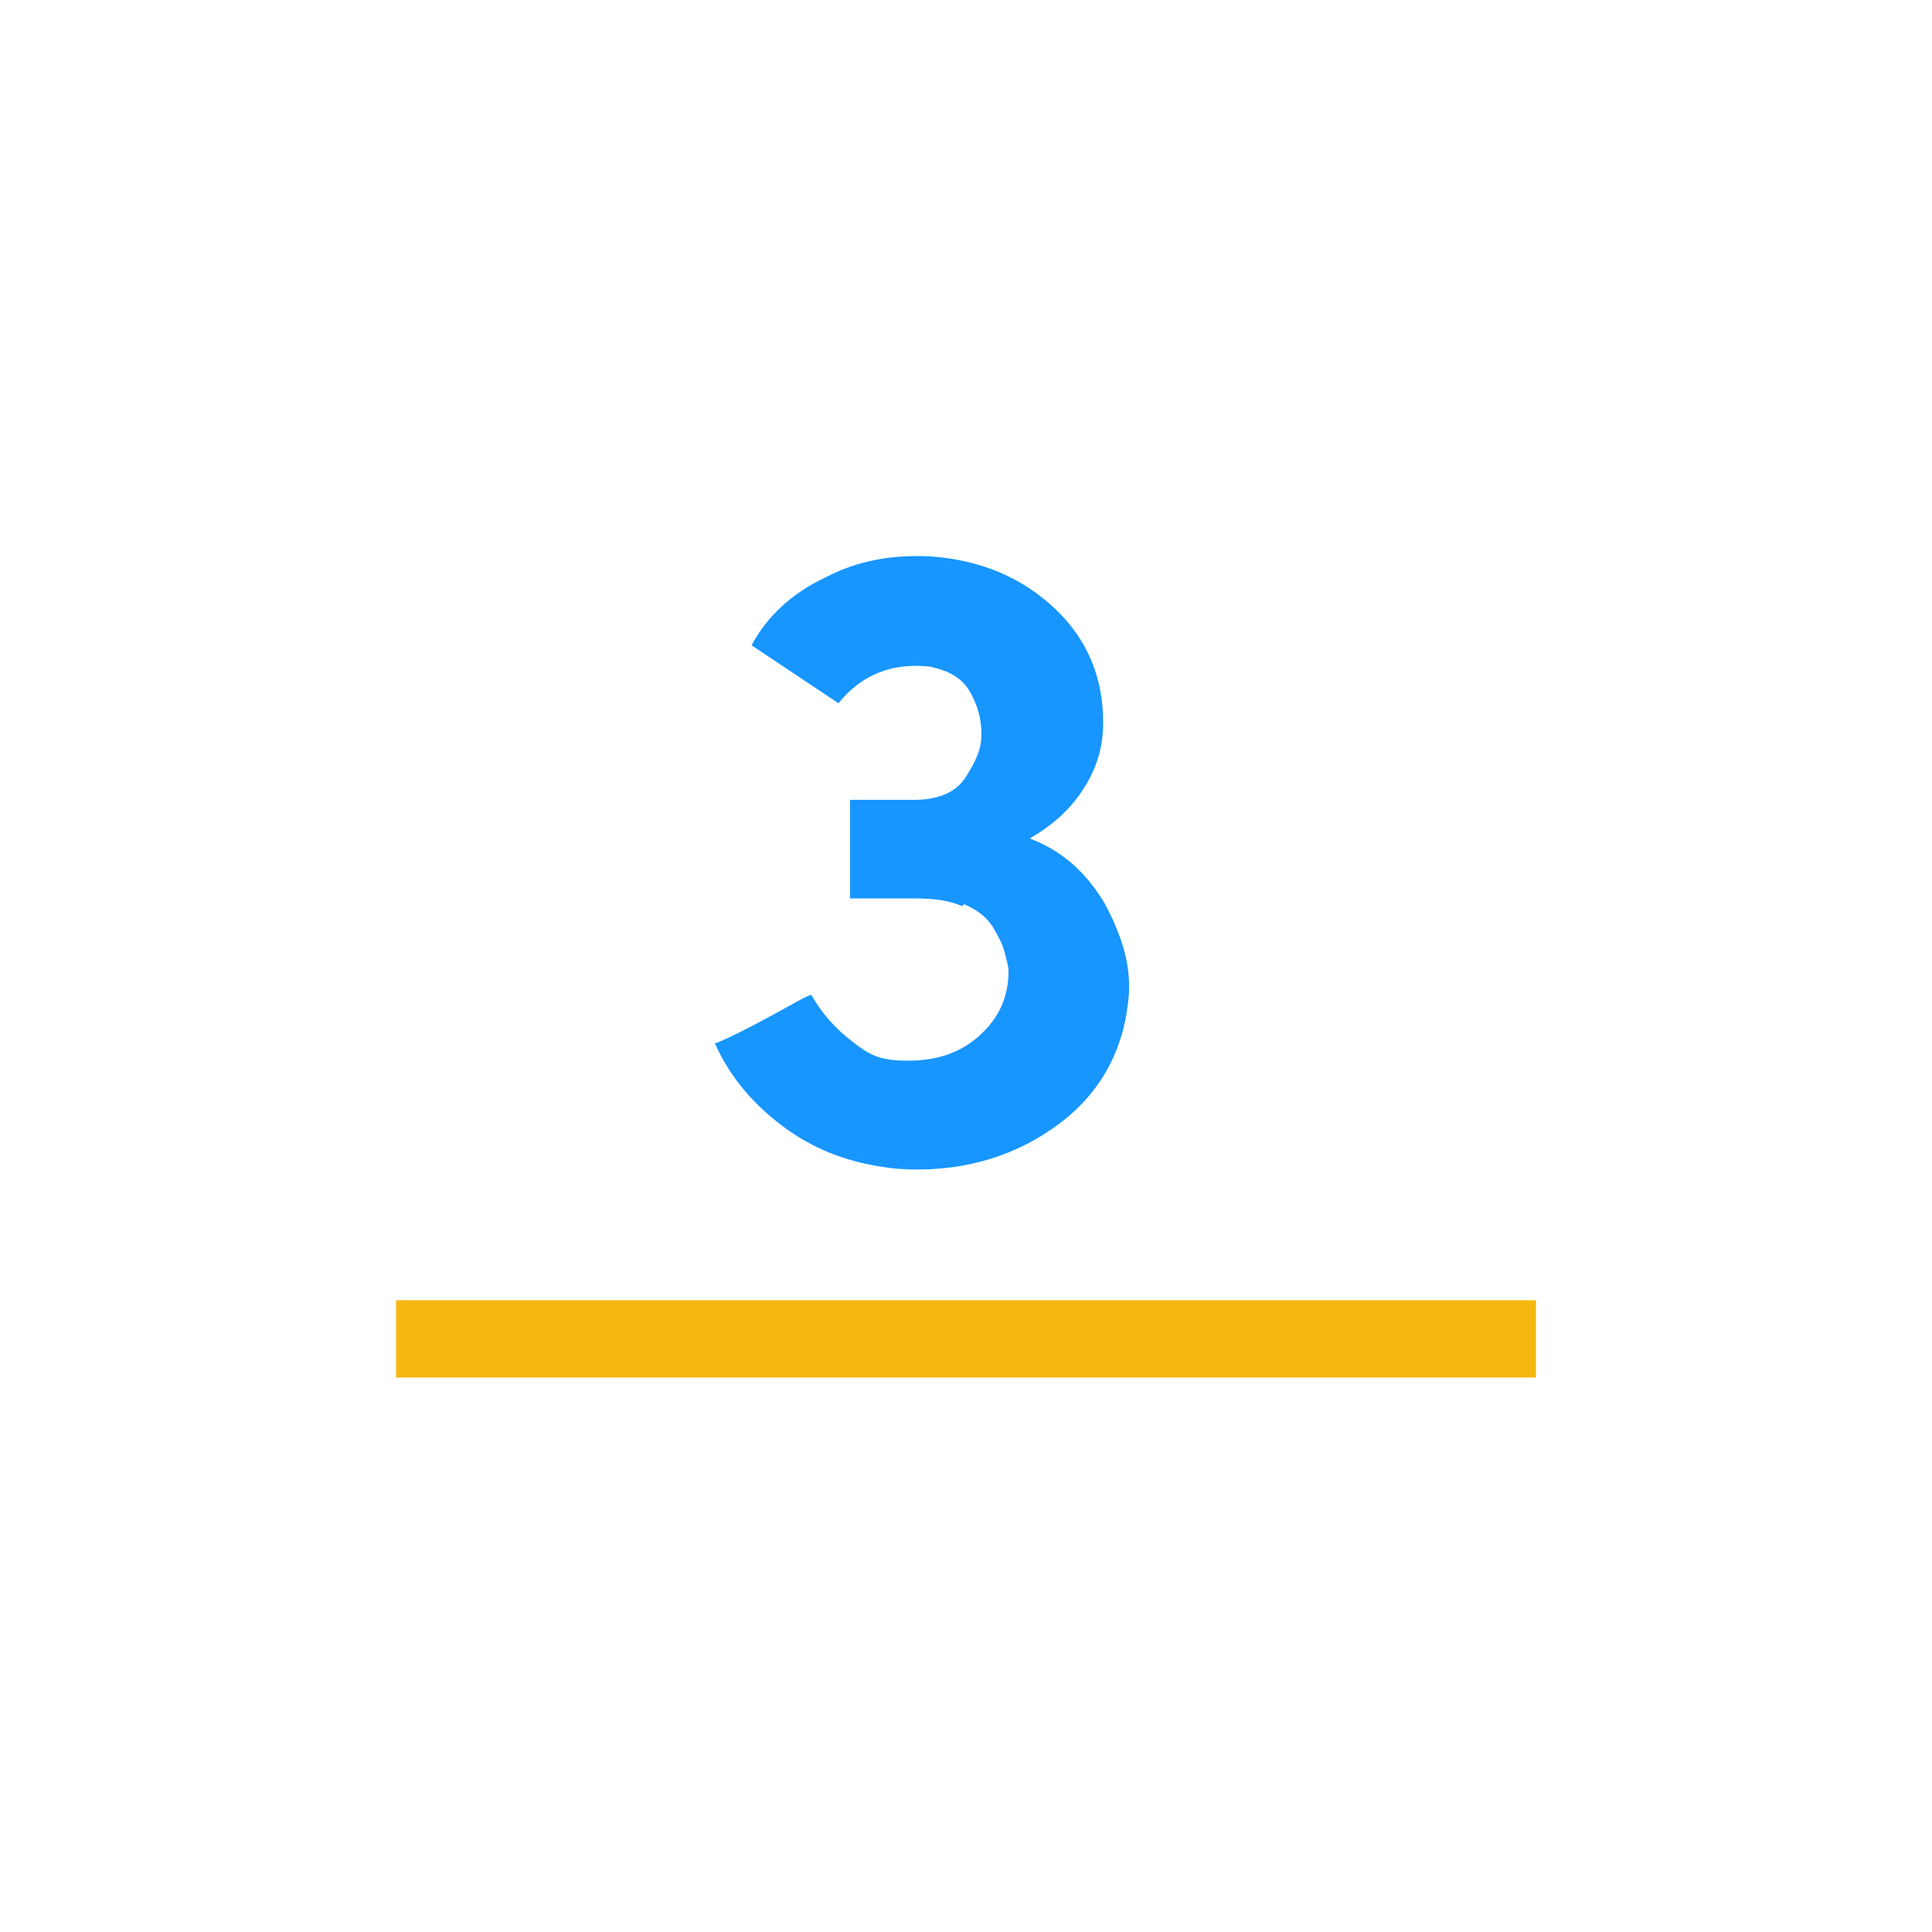
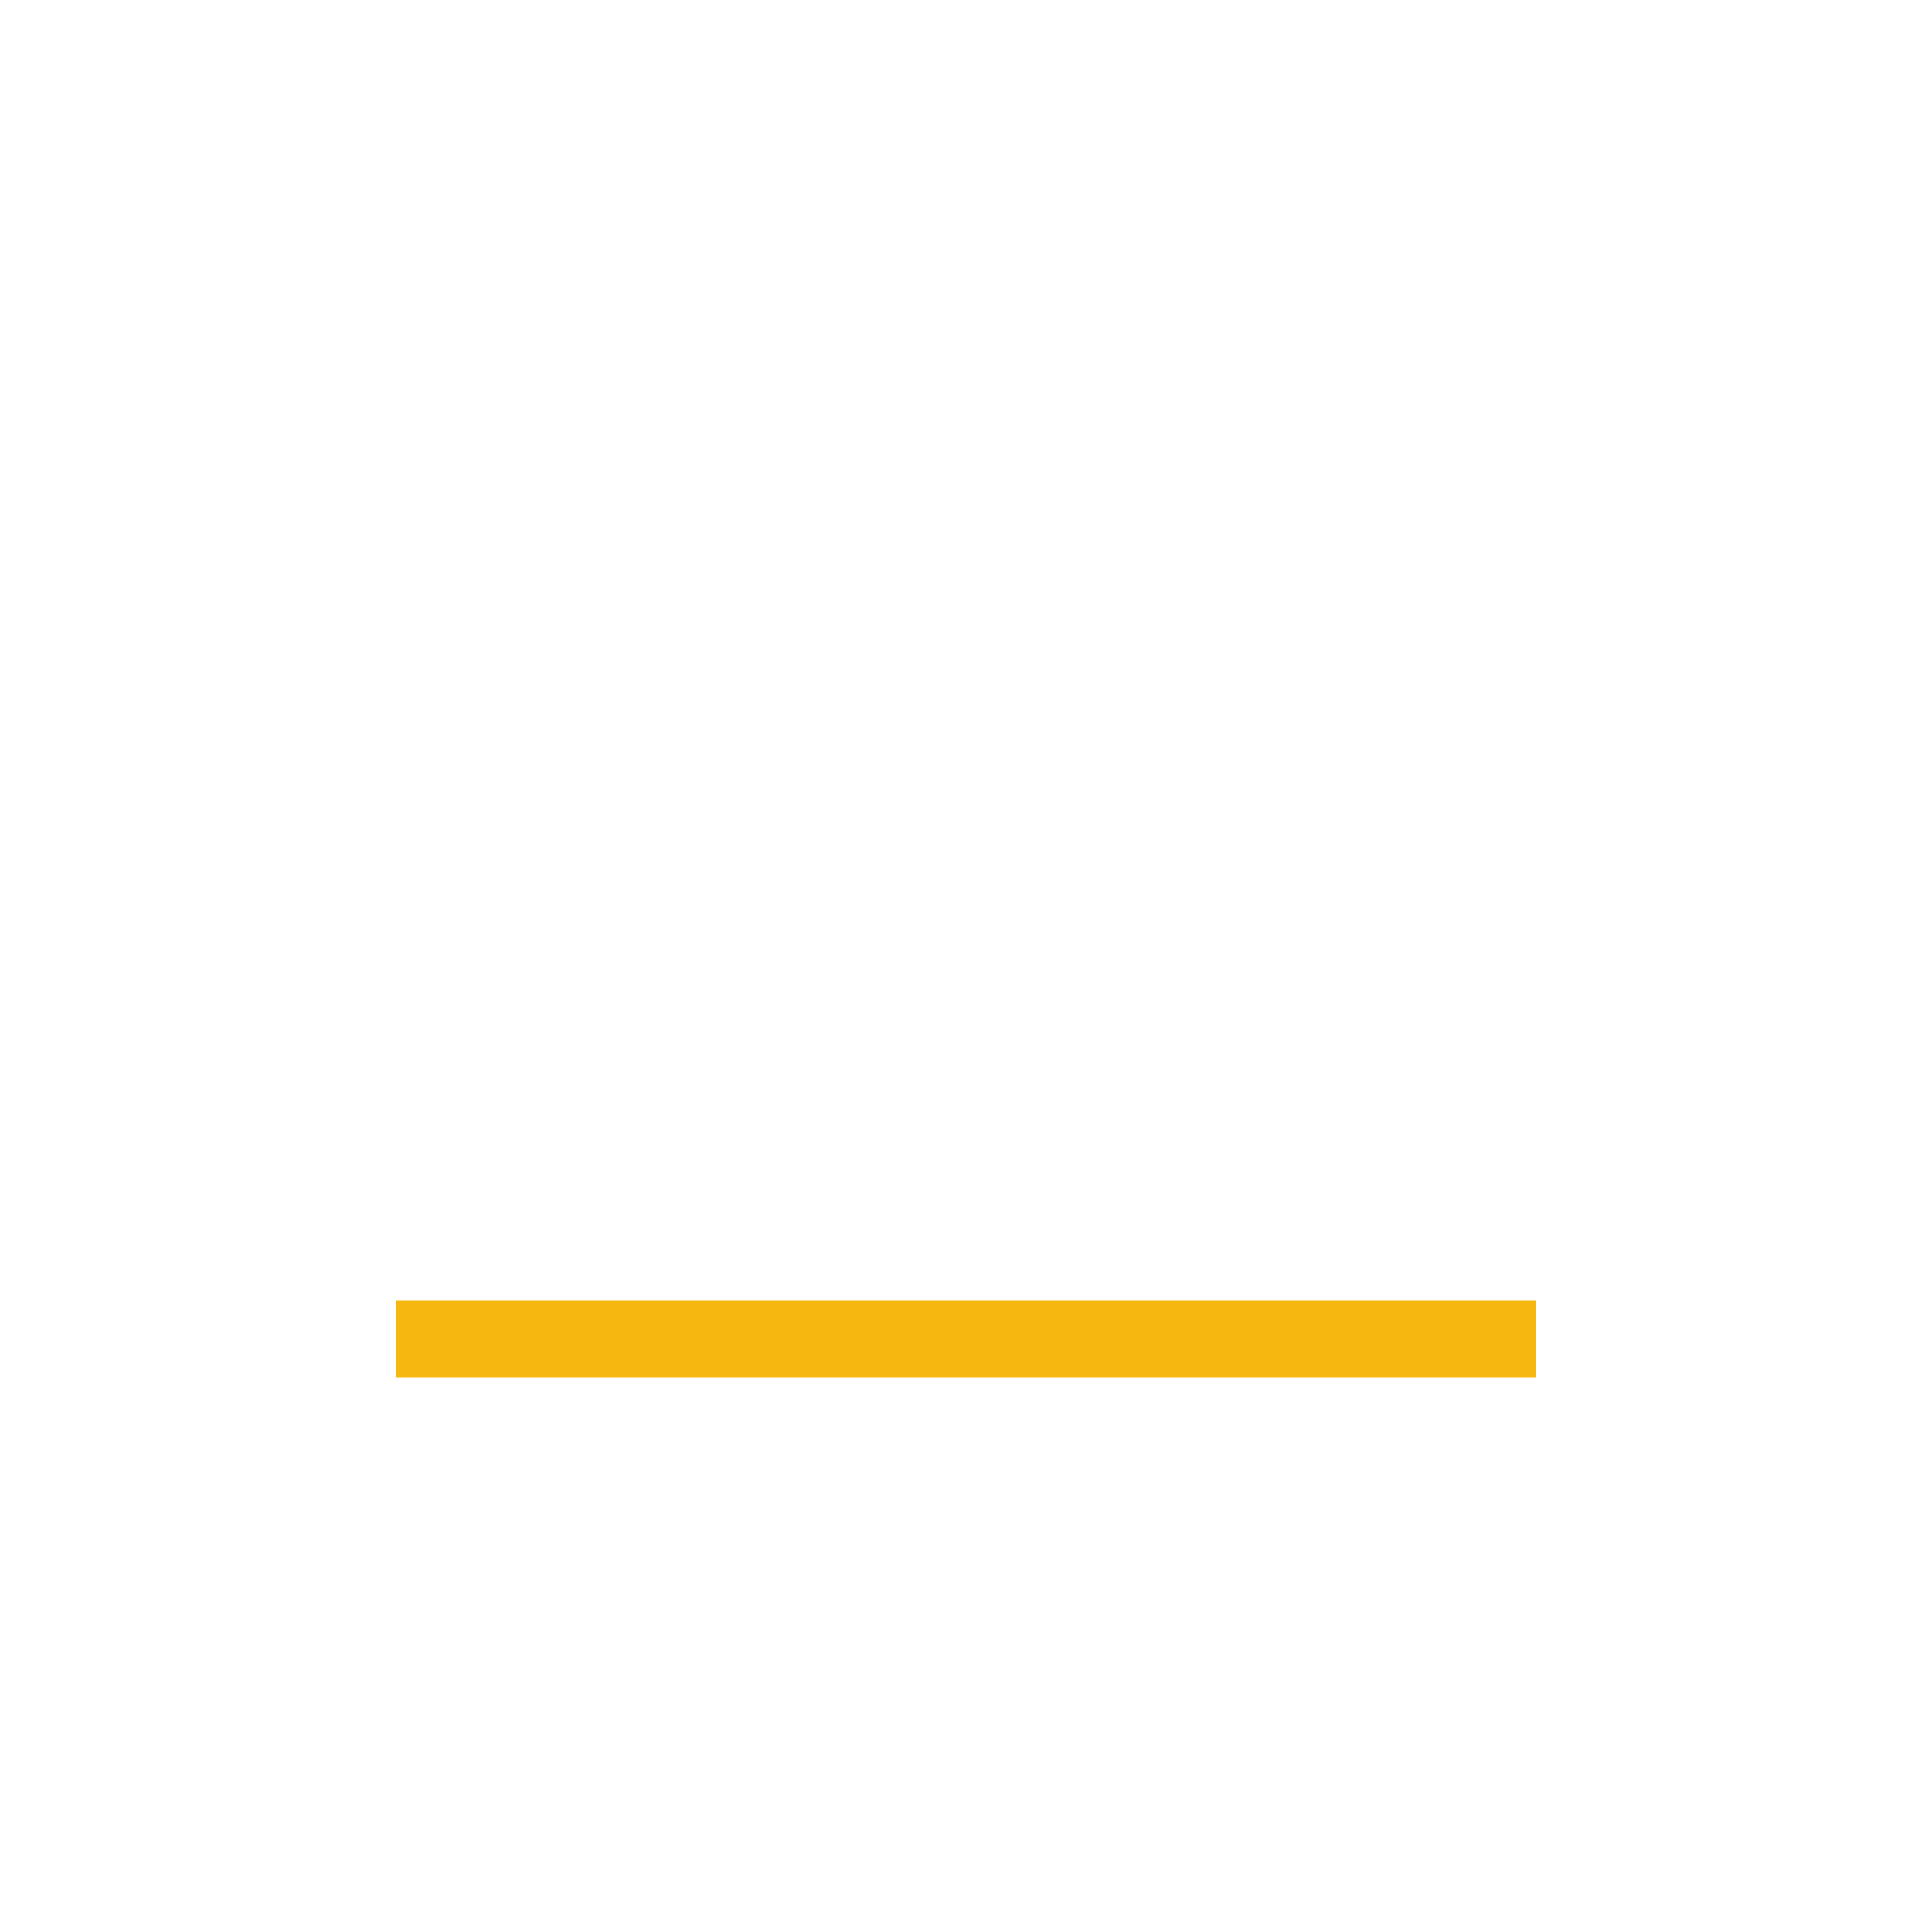
<svg xmlns="http://www.w3.org/2000/svg" id="Layer_1" viewBox="0 0 100 100">
  <defs>
    <style>      .st0, .st1 {        fill: none;      }      .st1 {        stroke: #f5b710;        stroke-width: 4px;      }      .st2 {        fill: #1796ff;      }      .st3 {        clip-path: url(#clippath);      }    </style>
    <clipPath id="clippath">
      <rect class="st0" width="100" height="100" />
    </clipPath>
  </defs>
  <g class="st3">
-     <path class="st2" d="M49.9,46.8c.7.3,1.2.7,1.5,1.2.3.5.5.9.6,1.3.1.4.2.7.2,1,0,1.3-.5,2.4-1.5,3.3-1,.9-2.2,1.3-3.7,1.3s-2-.3-2.9-1c-.9-.7-1.6-1.5-2.1-2.4-.2,0-1,.5-2.5,1.3-1.5.8-2.4,1.2-2.5,1.2.8,1.8,2.1,3.3,3.8,4.5,1.7,1.2,3.6,1.8,5.7,2,3,.2,5.7-.5,8-2.1,2.3-1.6,3.6-3.8,3.9-6.6.2-1.7-.3-3.3-1.2-5-1-1.7-2.3-2.8-3.9-3.4,1.2-.7,2.1-1.5,2.8-2.6.7-1.1,1-2.2,1-3.4,0-2.3-.8-4.3-2.5-5.9-1.7-1.6-3.8-2.5-6.4-2.7-2-.1-3.8.2-5.5,1.1-1.7.8-3,2-3.8,3.5l4.5,3c1.2-1.5,2.8-2.1,4.7-1.9,1,.2,1.7.6,2.1,1.3.4.7.6,1.4.6,2.2s-.3,1.4-.8,2.2c-.5.8-1.4,1.2-2.7,1.2h-3.3v5.1h3.3c1,0,1.8.1,2.5.4" />
-   </g>
+     </g>
  <line class="st1" x1="20.5" y1="69.3" x2="79.5" y2="69.3" />
</svg>